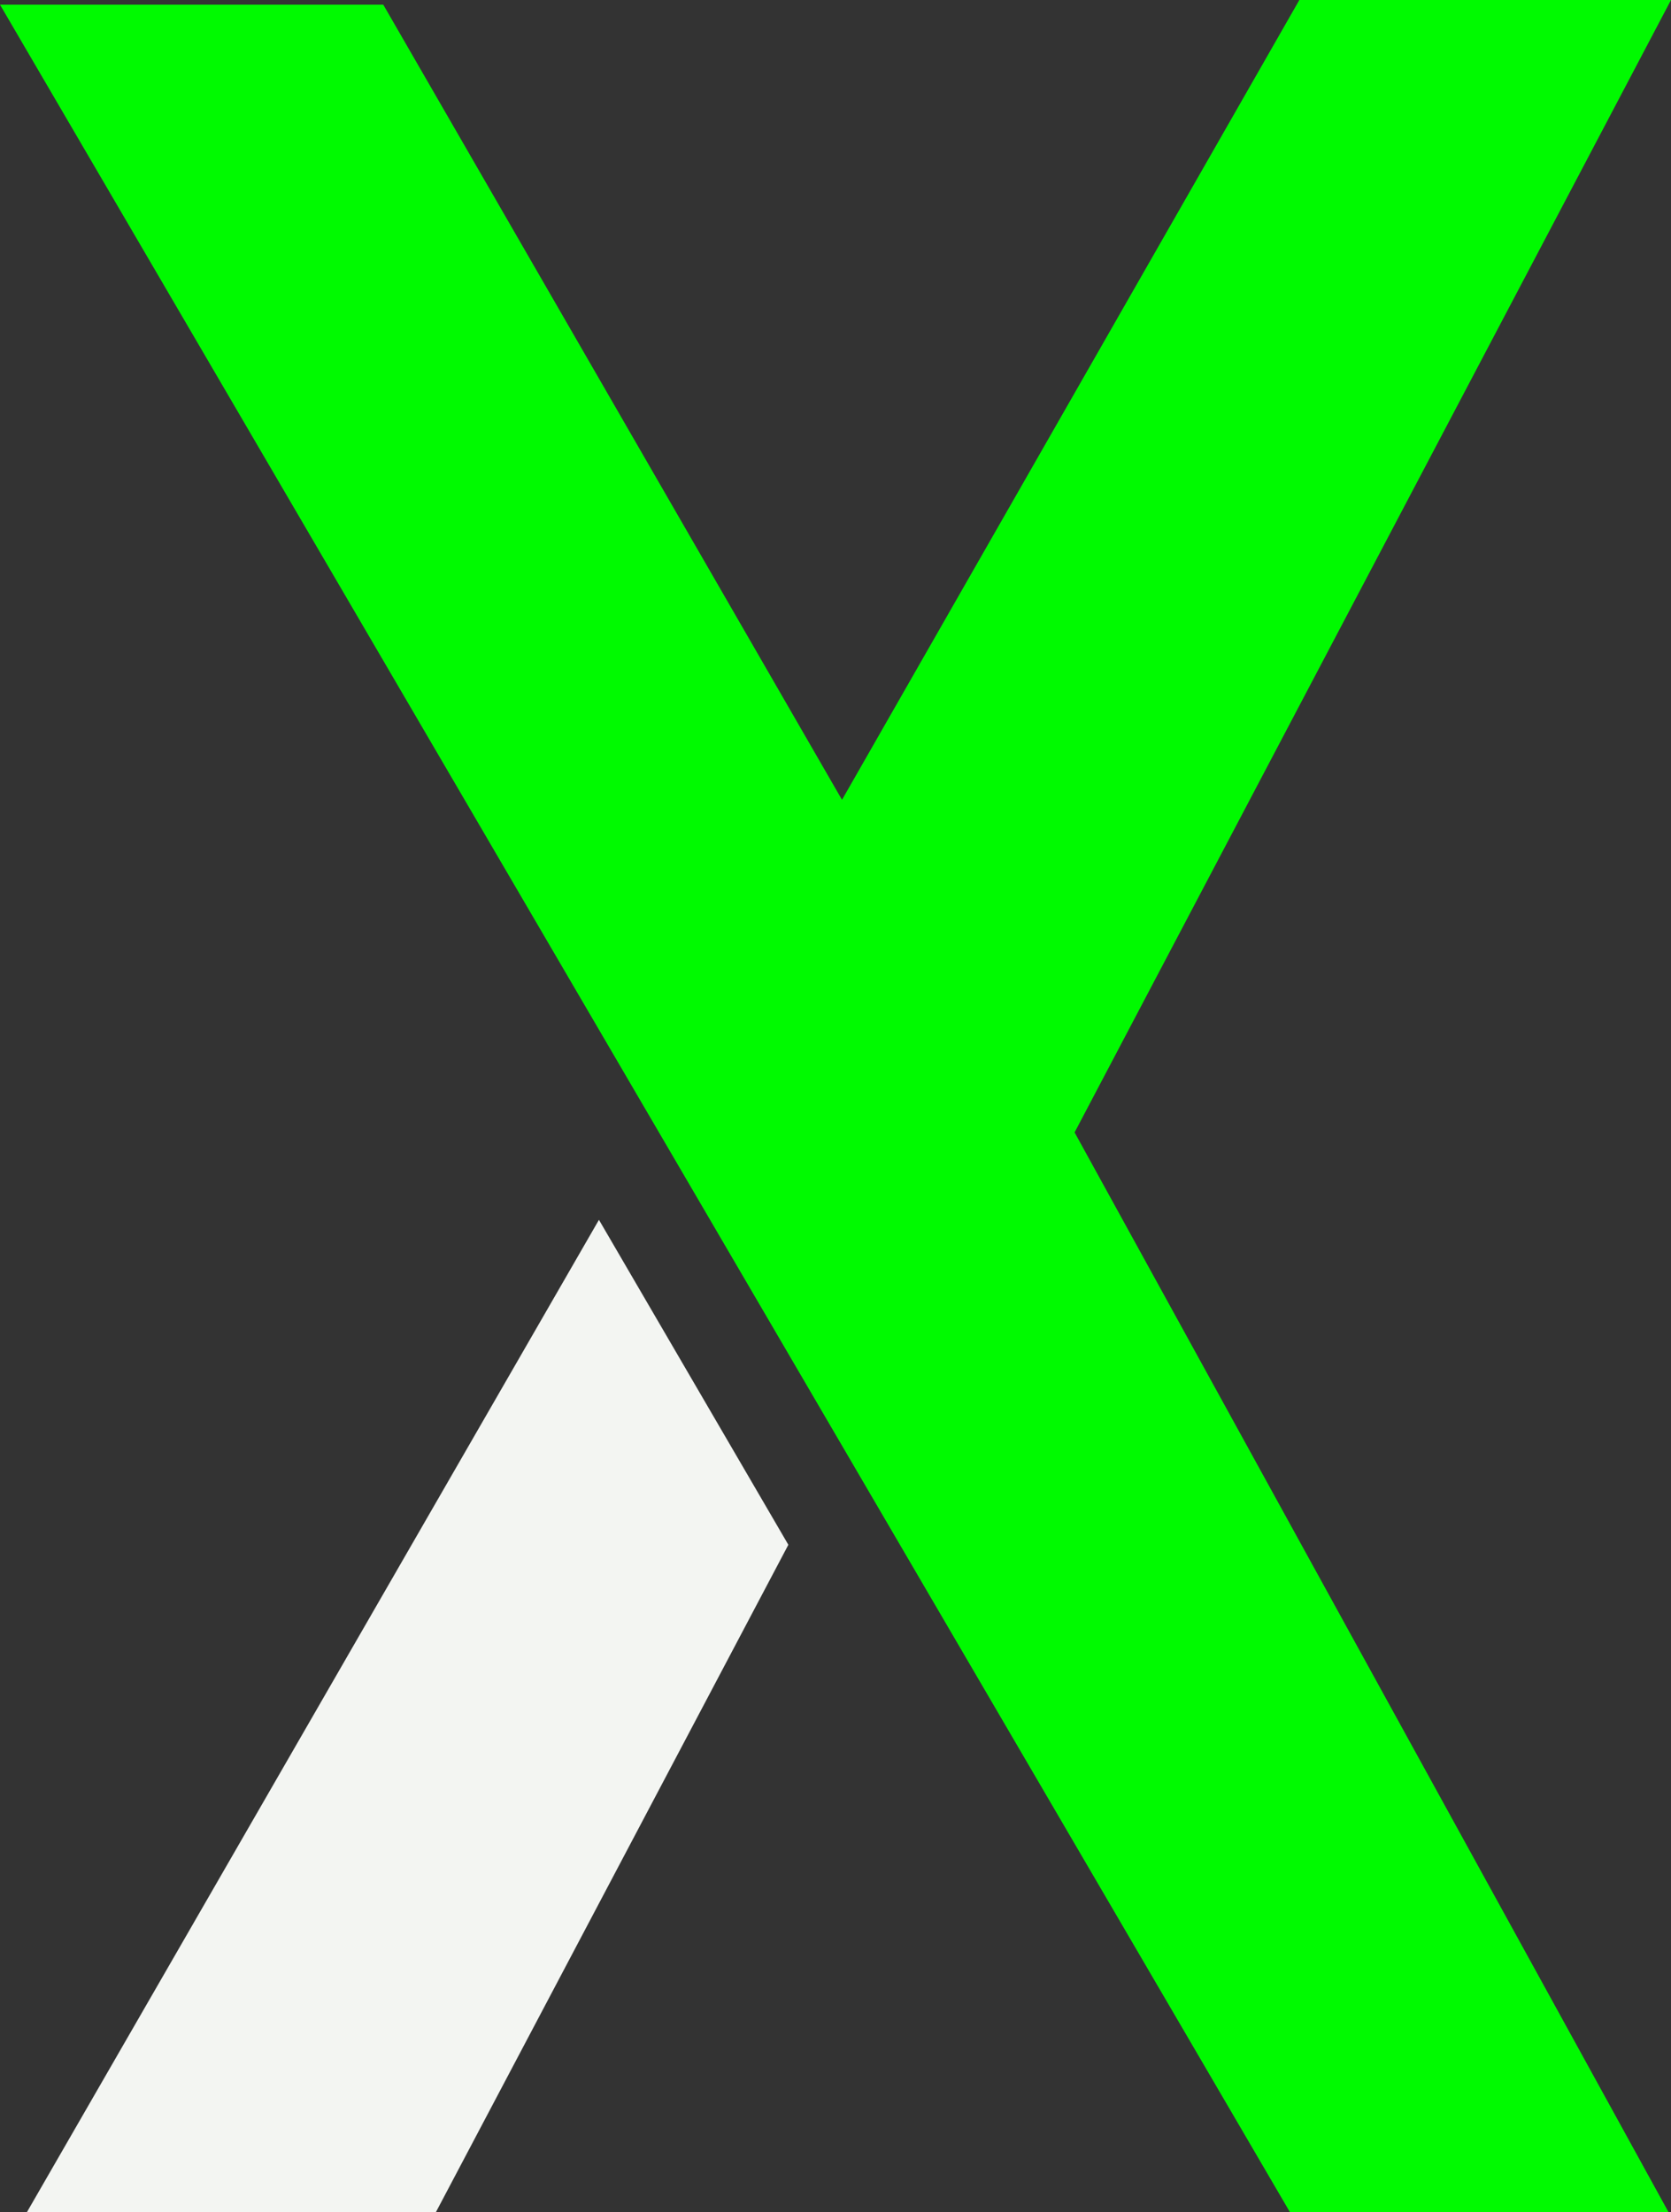
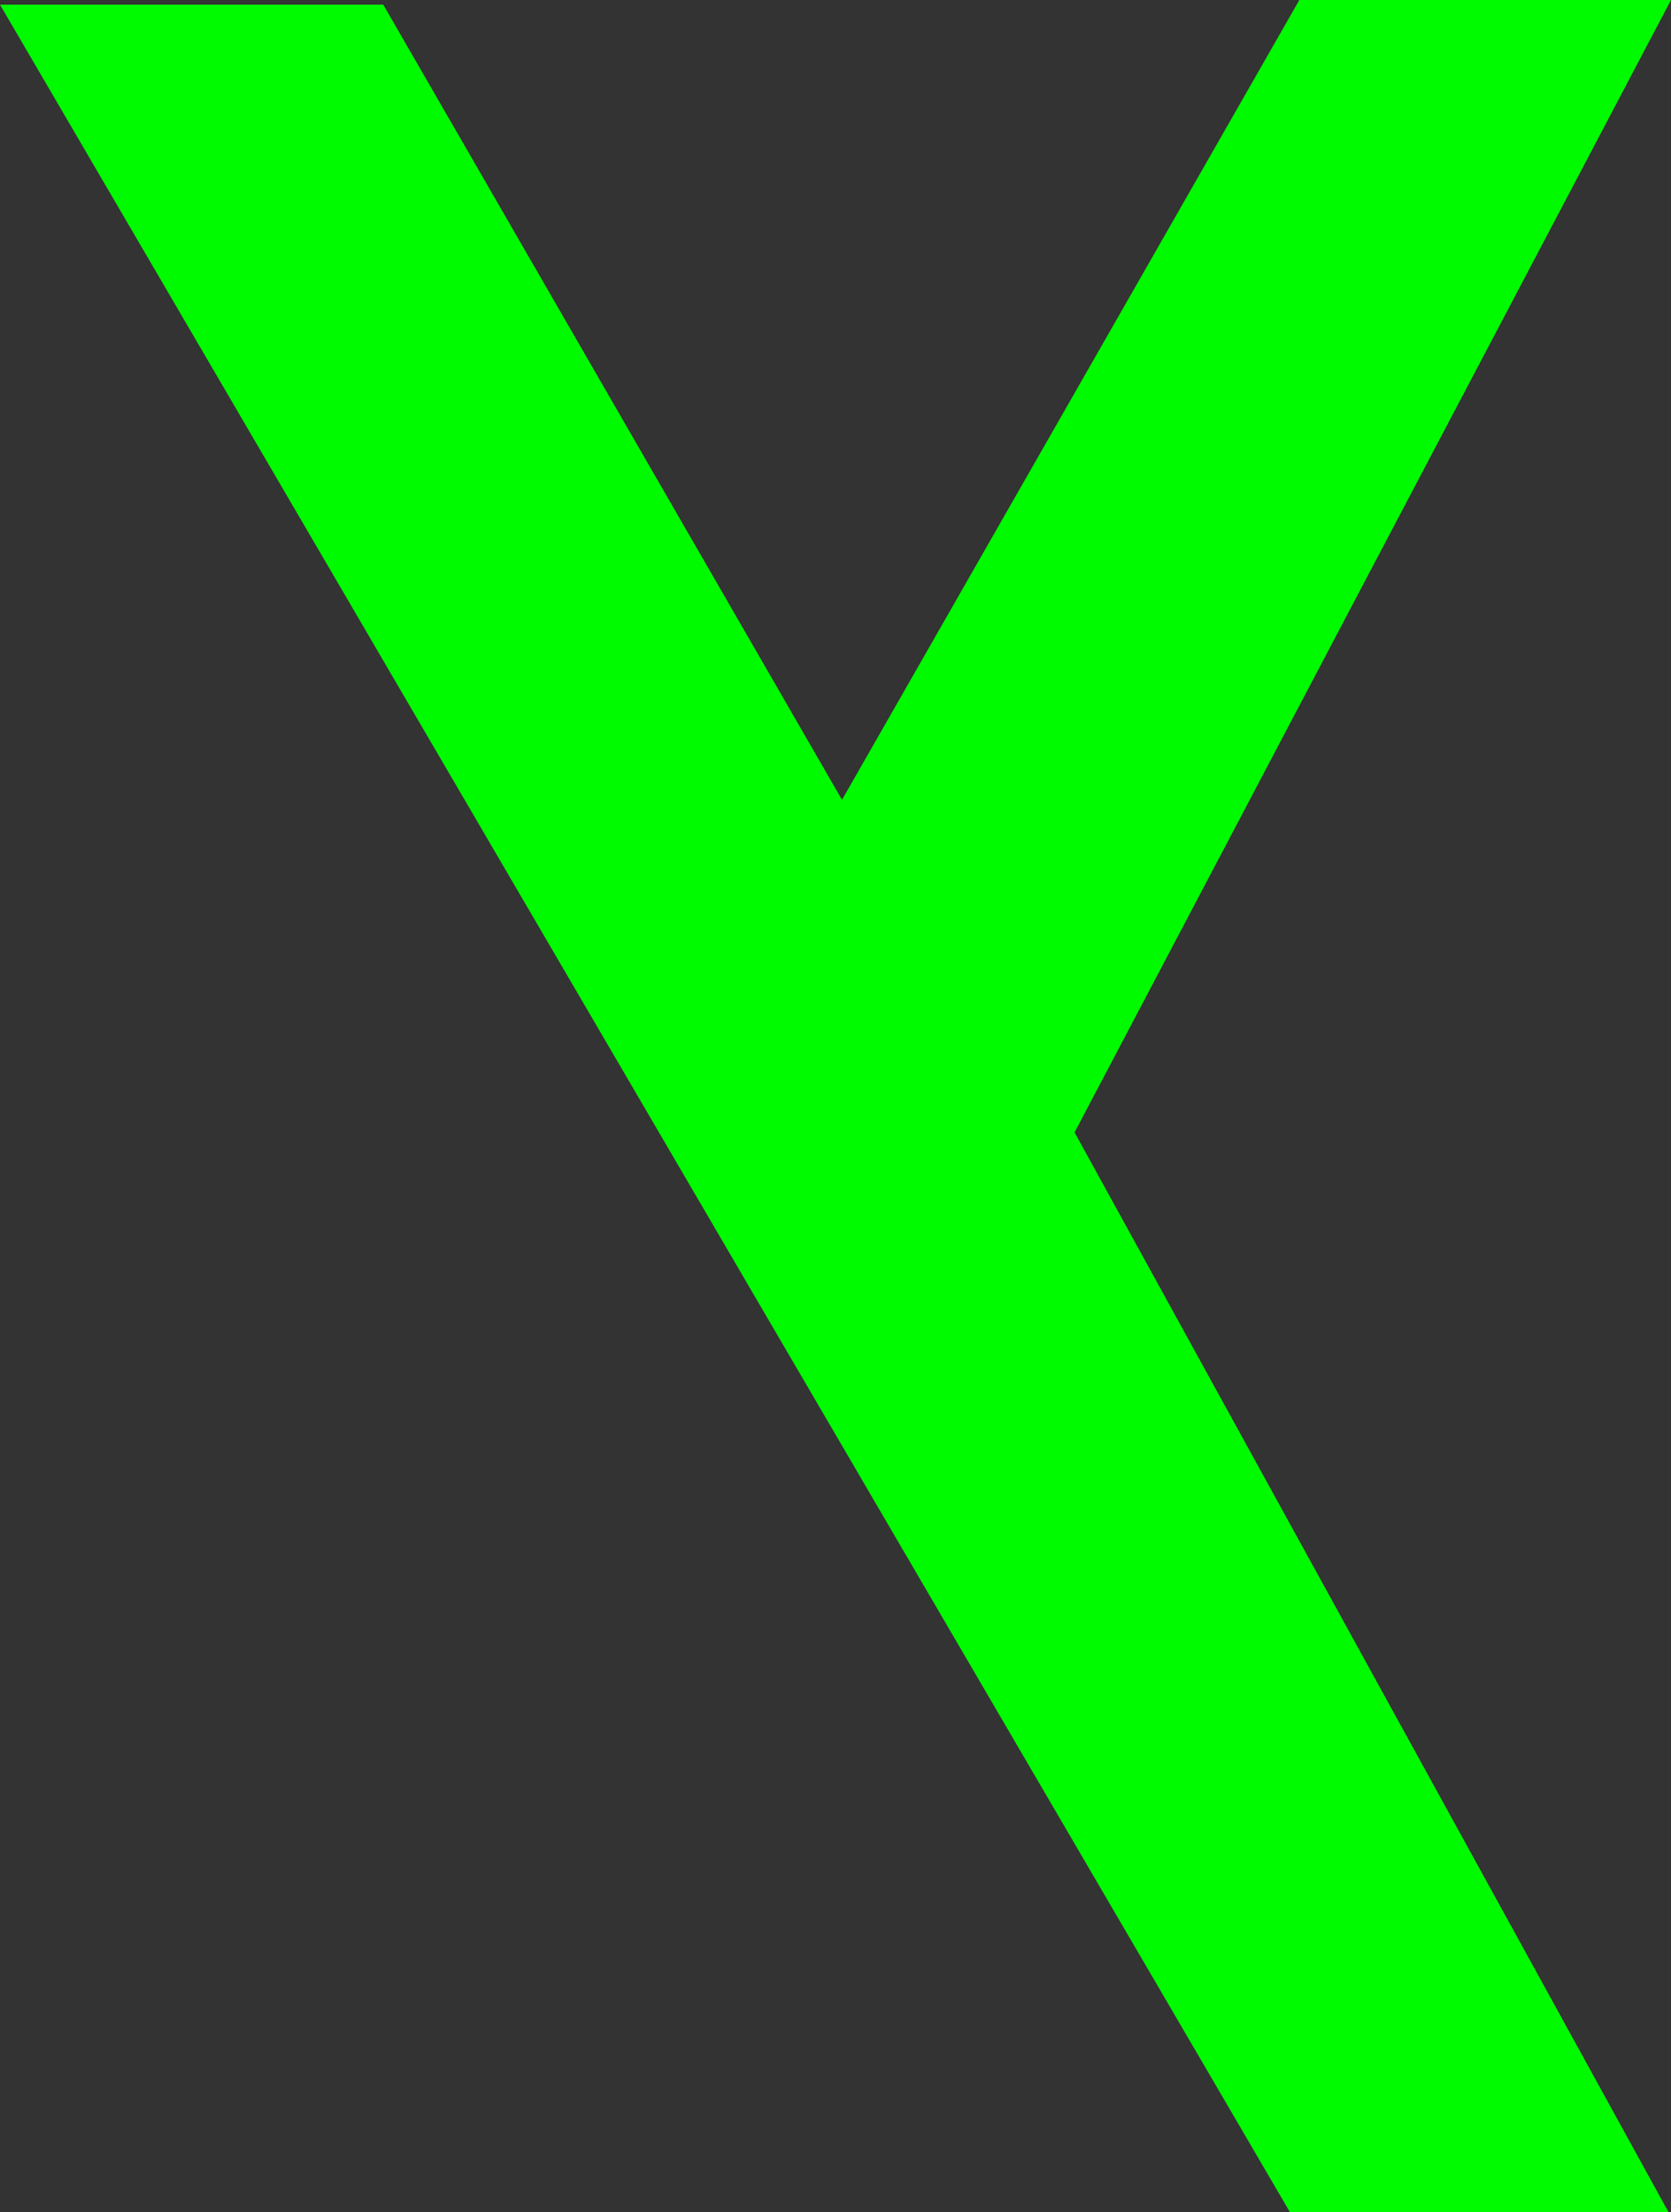
<svg xmlns="http://www.w3.org/2000/svg" id="Group_48828" data-name="Group 48828" width="106.318" height="140.784" viewBox="0 0 106.318 140.784">
  <rect x="0" y="0" width="106.318" height="140.784" fill="#333333" stroke="none" />
-   <path id="Path_9085" data-name="Path 9085" d="M49.843,84.086,27.414,126.563H1.392l36.4-63.157Z" transform="translate(0.316 14.22)" fill="#f3f5f2" fill-rule="evenodd" />
  <path id="Path_9086" data-name="Path 9086" d="M89.809.137h16.509L68.371,72.2l37.794,68.72H82.077L0,.435H24.386l29.187,50.6,29.1-50.9Z" transform="translate(0 -0.137)" fill="#00fa00" fill-rule="evenodd" />
</svg>